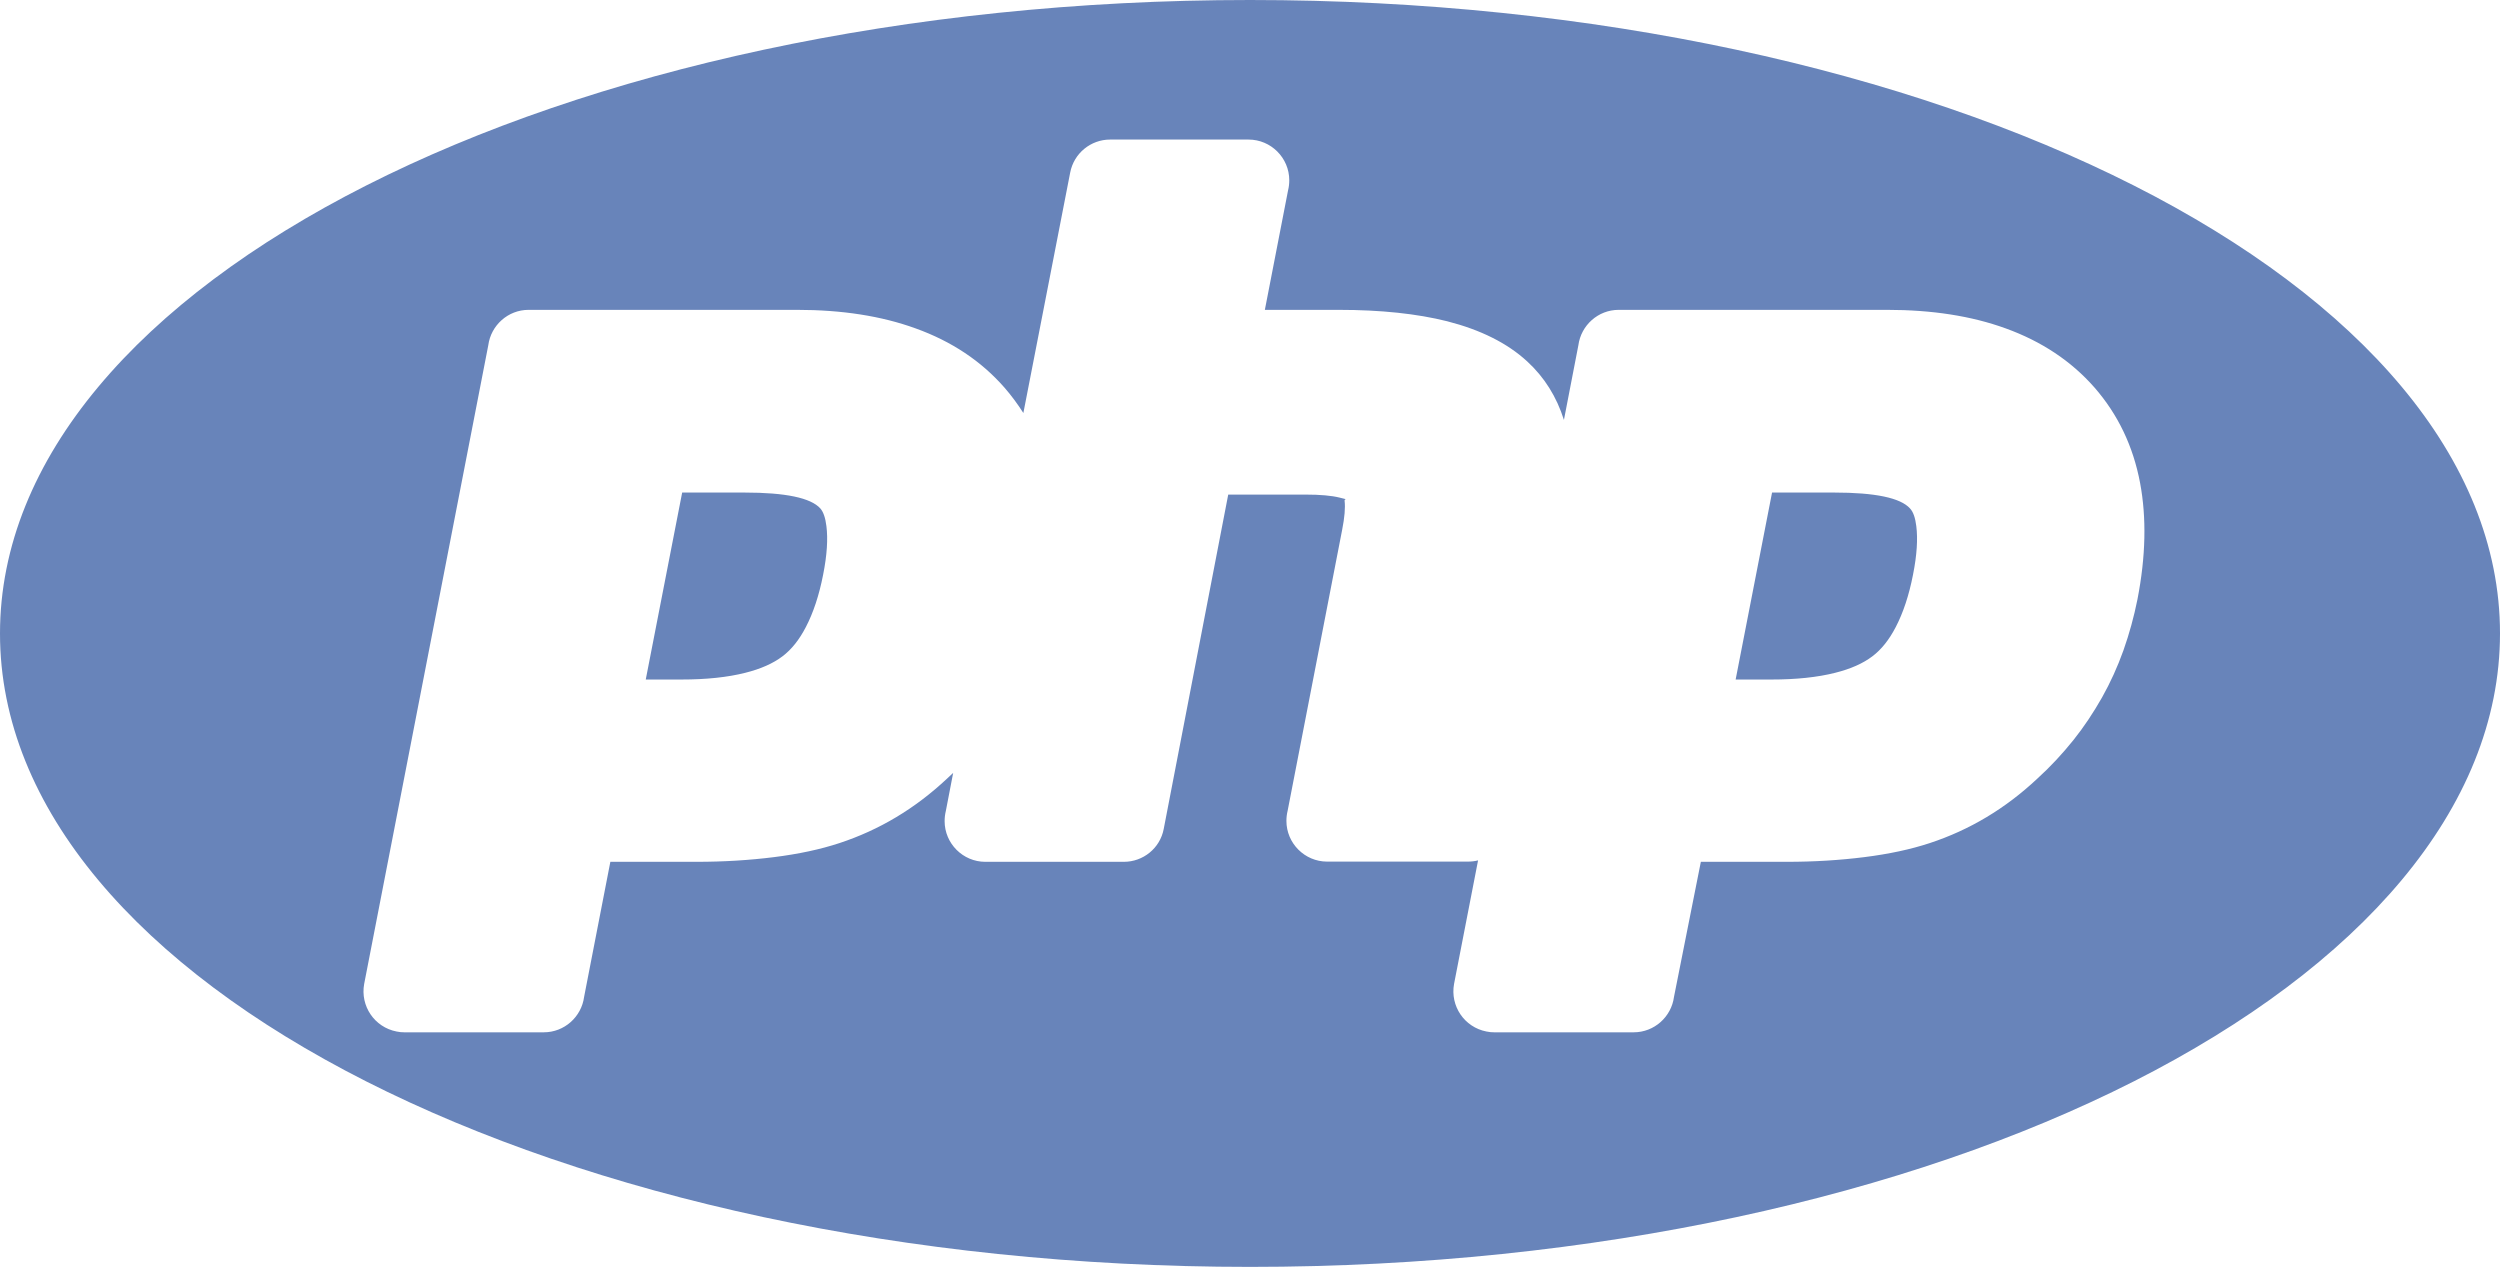
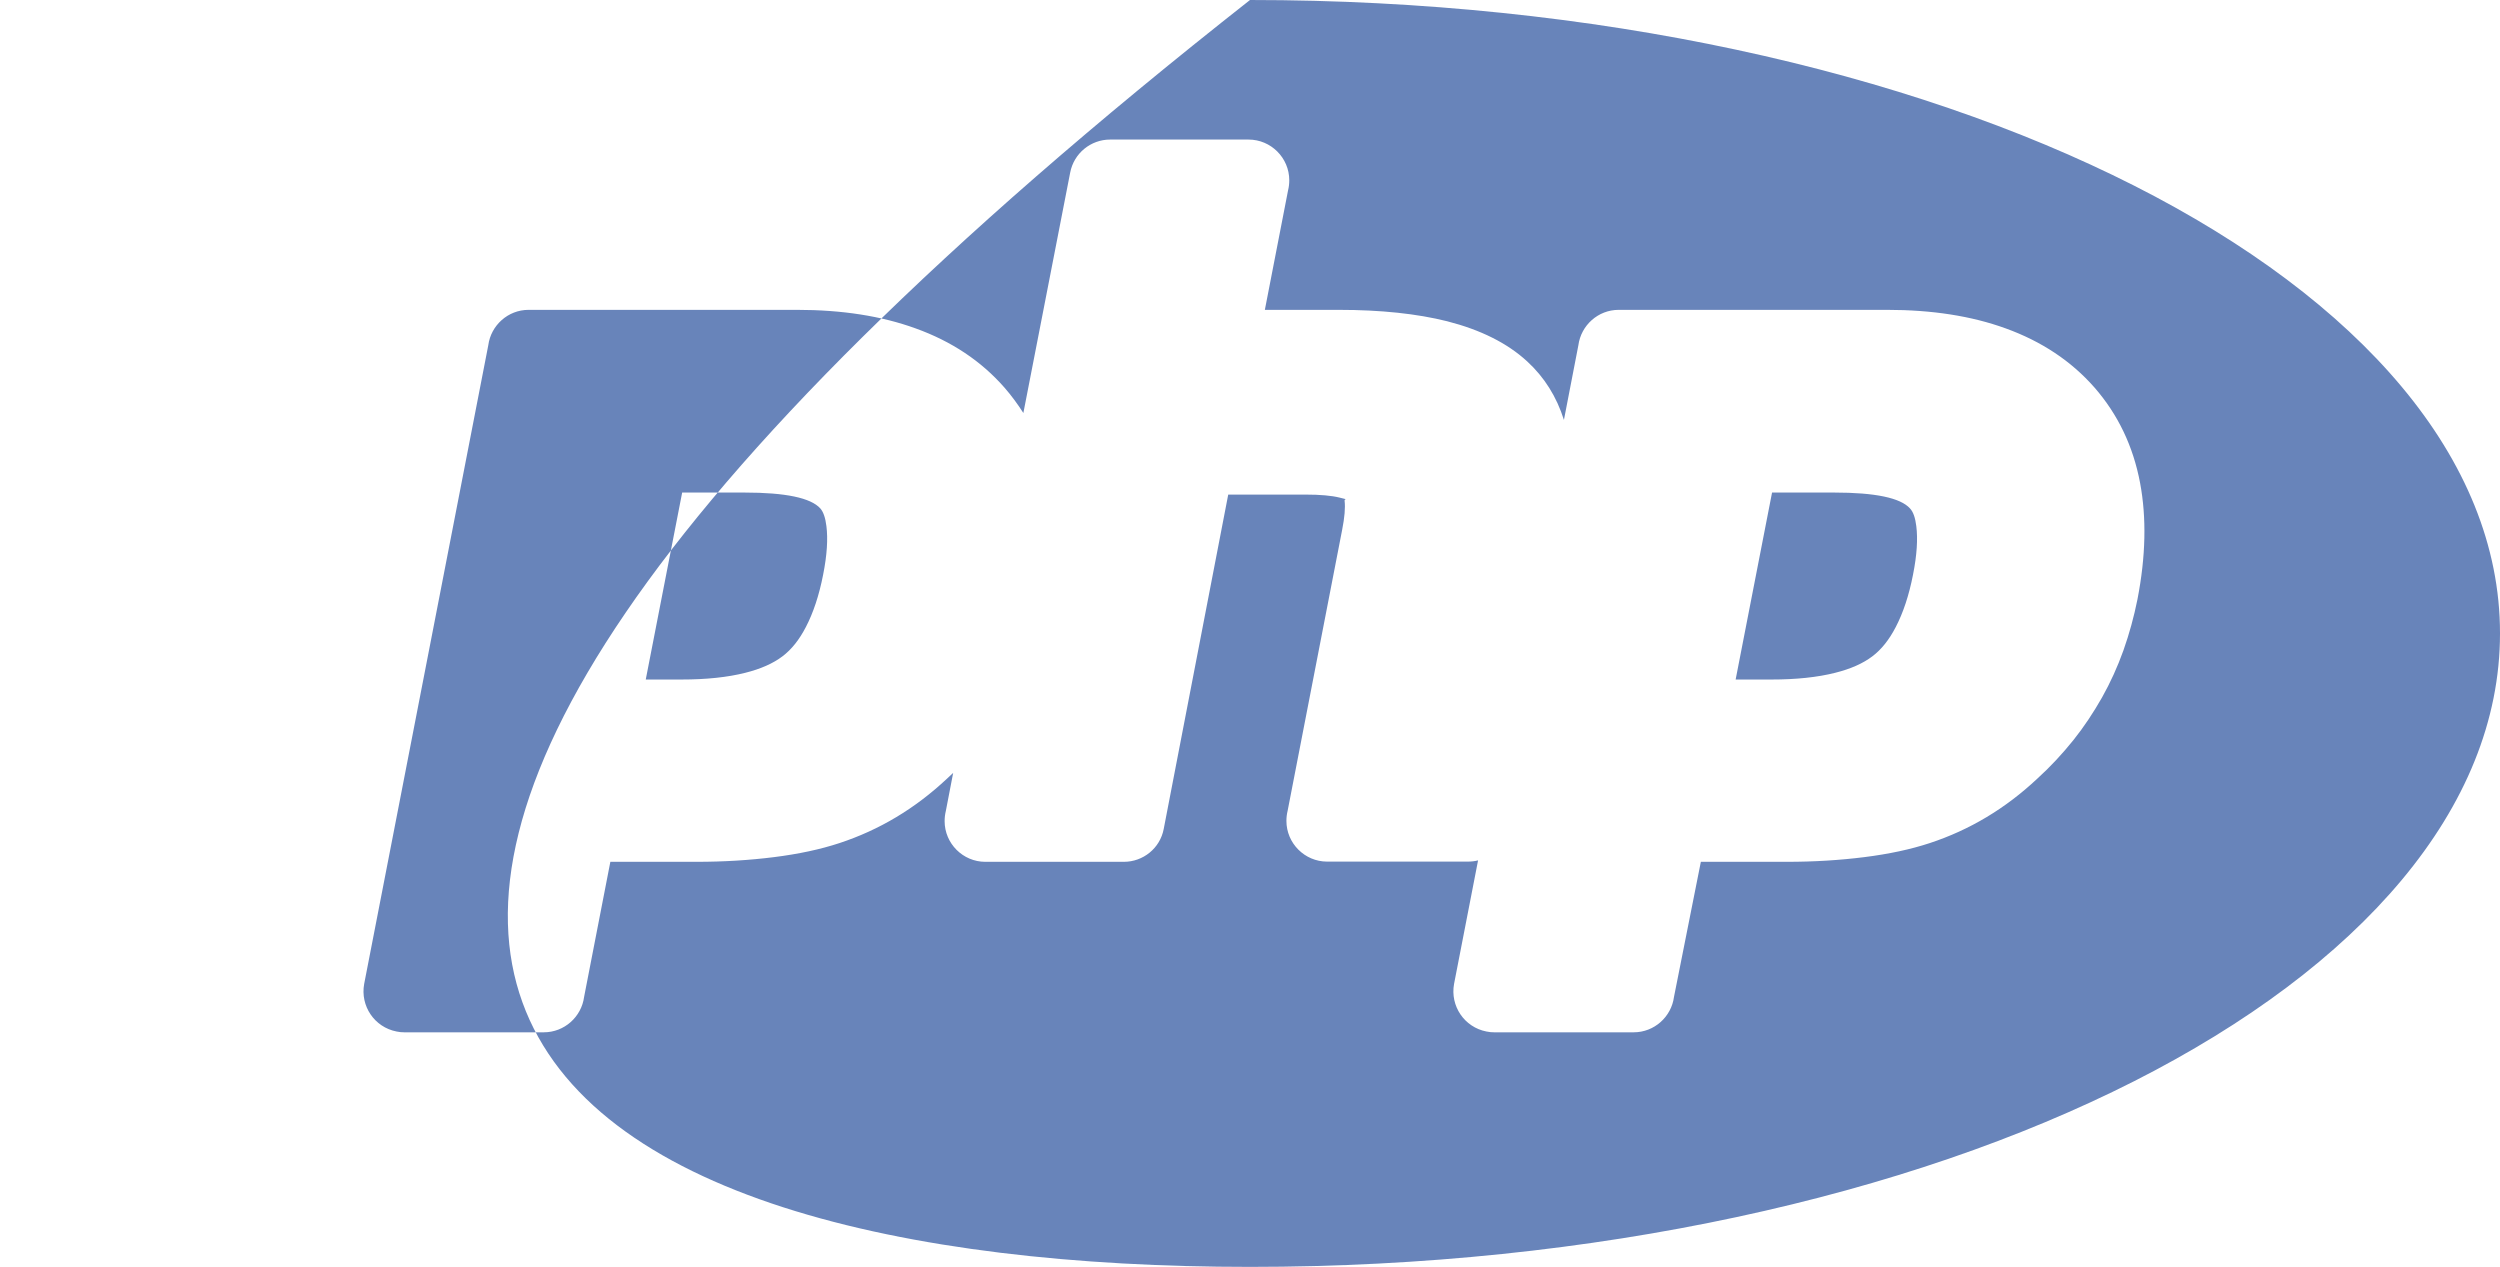
<svg xmlns="http://www.w3.org/2000/svg" xmlns:ns1="http://sodipodi.sourceforge.net/DTD/sodipodi-0.dtd" xmlns:ns2="http://www.inkscape.org/namespaces/inkscape" version="1.1" id="Layer_1" x="0px" y="0px" viewBox="0 0 122.88 62.27" style="enable-background:new 0 0 122.88 62.27" xml:space="preserve" ns1:docname="php-icon.svg" ns2:version="1.2.2 (732a01da63, 2022-12-09)">
  <defs id="defs13" />
  <ns1:namedview id="namedview11" pagecolor="#505050" bordercolor="#ffffff" borderopacity="1" ns2:showpageshadow="0" ns2:pageopacity="0" ns2:pagecheckerboard="1" ns2:deskcolor="#505050" showgrid="false" ns2:zoom="10.888672" ns2:cx="47.801972" ns2:cy="31.133273" ns2:window-width="1920" ns2:window-height="1017" ns2:window-x="3832" ns2:window-y="-8" ns2:window-maximized="1" ns2:current-layer="g8" />
  <style type="text/css" id="style2">.st0{fill-rule:evenodd;clip-rule:evenodd;fill:#6884BA;} .st1{fill-rule:evenodd;clip-rule:evenodd;}</style>
  <g id="g8">
-     <path class="st0" d="M61.44,62.27c33.93,0,61.44-13.94,61.44-31.14C122.88,13.94,95.37,0,61.44,0S0,13.94,0,31.14 C0,48.33,27.51,62.27,61.44,62.27L61.44,62.27z M93.88,24.99c-0.47-0.52-1.71-0.78-3.73-0.78H87.1l-1.79,9.19h1.75 c1.23,0,2.27-0.11,3.14-0.33c0.76-0.19,1.37-0.46,1.83-0.81c0.45-0.34,0.83-0.82,1.15-1.44c0.36-0.69,0.65-1.55,0.85-2.58 c0.19-0.96,0.24-1.75,0.16-2.38C94.14,25.45,94.04,25.16,93.88,24.99L93.88,24.99z M54.56,6.86h6.81c1.1,0,2,0.9,2,2 c0,0.17-0.02,0.34-0.06,0.5l-1.14,5.87h3.64c2.07,0,3.84,0.19,5.32,0.56c1.64,0.42,2.95,1.07,3.93,1.97 c0.85,0.78,1.45,1.74,1.81,2.88l0.71-3.67c0.13-0.98,0.97-1.74,1.98-1.74h13.2c2.2,0,4.14,0.3,5.82,0.91 c1.77,0.64,3.23,1.61,4.37,2.91c1.15,1.32,1.9,2.88,2.24,4.69c0.32,1.71,0.28,3.61-0.13,5.72c-0.17,0.85-0.4,1.69-0.69,2.51 c-0.29,0.81-0.64,1.58-1.05,2.31c-0.42,0.74-0.89,1.45-1.41,2.1c-0.53,0.66-1.12,1.3-1.77,1.89l0,0c-0.79,0.74-1.62,1.37-2.49,1.89 c-0.9,0.54-1.83,0.96-2.8,1.28c-0.94,0.31-2.02,0.54-3.22,0.69c-1.19,0.15-2.46,0.23-3.8,0.23h-4.23L82.28,49 c-0.13,0.98-0.97,1.74-1.98,1.74h-6.86v0c-0.12,0-0.25-0.01-0.38-0.04c-1.08-0.21-1.79-1.25-1.59-2.34l1.18-6.07 c-0.16,0.04-0.33,0.06-0.5,0.06v0h-6.92c-1.1,0-2-0.9-2-2c0-0.17,0.02-0.34,0.06-0.5l2.68-13.81c0.12-0.61,0.16-1.08,0.12-1.42 c-0.01-0.1,0.07-0.05,0.04-0.09l-0.28-0.07c-0.4-0.1-0.96-0.15-1.68-0.15h-3.8L57.2,40.74c-0.18,0.96-1.02,1.62-1.96,1.62v0h-6.81 c-1.1,0-2-0.9-2-2c0-0.17,0.02-0.34,0.06-0.5l0.36-1.87l-0.3,0.28l0,0c-0.79,0.74-1.62,1.37-2.49,1.89 c-0.9,0.54-1.83,0.96-2.8,1.28c-0.94,0.31-2.02,0.54-3.22,0.69c-1.19,0.15-2.46,0.23-3.8,0.23H30L28.71,49 c-0.13,0.98-0.97,1.74-1.98,1.74h-6.86v0c-0.12,0-0.25-0.01-0.38-0.04c-1.08-0.21-1.79-1.25-1.59-2.34l6.1-31.39 c0.13-0.98,0.97-1.74,1.98-1.74h13.2c2.2,0,4.14,0.3,5.82,0.91c1.78,0.64,3.23,1.61,4.37,2.91c0.34,0.39,0.65,0.81,0.93,1.25 l2.3-11.81C52.78,7.53,53.62,6.86,54.56,6.86L54.56,6.86L54.56,6.86z M40.32,24.99c-0.47-0.52-1.71-0.78-3.73-0.78h-3.06 l-1.79,9.19h1.75c1.23,0,2.27-0.11,3.14-0.33c0.76-0.19,1.37-0.46,1.83-0.81c0.45-0.34,0.83-0.82,1.15-1.44 c0.36-0.69,0.65-1.55,0.85-2.58c0.19-0.96,0.24-1.75,0.16-2.38C40.57,25.45,40.47,25.16,40.32,24.99L40.32,24.99z" id="path4" />
-     <path class="st1" d="m 90.15,22.21 c 2.61,0 4.35,0.48 5.21,1.44 0.87,0.96 1.07,2.61 0.62,4.96 -0.47,2.44 -1.39,4.18 -2.74,5.22 -1.35,1.04 -3.42,1.56 -6.18,1.56 H 82.89 L 85.45,22.2 h 4.7 z M 54.56,8.86 h 6.81 l -1.63,8.38 h 6.07 c 3.82,0 6.45,0.67 7.9,2 1.45,1.33 1.88,3.49 1.3,6.47 l -2.85,14.66 h -6.92 l 2.71,-13.94 c 0.31,-1.59 0.19,-2.67 -0.34,-3.24 -0.54,-0.58 -1.67,-0.87 -3.42,-0.87 H 58.75 L 55.24,40.37 H 48.43 L 54.56,8.86 Z M 36.59,22.21 c 2.61,0 4.35,0.48 5.21,1.44 0.87,0.96 1.08,2.61 0.62,4.96 -0.47,2.44 -1.39,4.18 -2.74,5.22 -1.35,1.04 -3.42,1.56 -6.18,1.56 H 29.33 L 31.89,22.2 h 4.7 z M 19.87,48.74 h 6.86 l 1.63,-8.38 h 5.88 c 2.59,0 4.73,-0.27 6.4,-0.82 1.68,-0.54 3.2,-1.46 4.57,-2.74 1.15,-1.06 2.08,-2.22 2.79,-3.5 0.71,-1.27 1.22,-2.68 1.52,-4.22 0.73,-3.73 0.18,-6.64 -1.64,-8.73 -1.82,-2.08 -4.72,-3.13 -8.69,-3.13 h -13.2 l -6.12,31.52 z m 53.56,0 h 6.86 l 1.63,-8.38 h 5.88 c 2.59,0 4.73,-0.27 6.4,-0.82 1.68,-0.54 3.2,-1.46 4.57,-2.74 1.15,-1.06 2.08,-2.22 2.79,-3.5 0.71,-1.27 1.22,-2.68 1.52,-4.22 0.73,-3.73 0.18,-6.64 -1.64,-8.73 -1.82,-2.08 -4.72,-3.13 -8.69,-3.13 h -13.2 l -6.12,31.52 z" id="path6" style="display:none" />
+     <path class="st0" d="M61.44,62.27c33.93,0,61.44-13.94,61.44-31.14C122.88,13.94,95.37,0,61.44,0C0,48.33,27.51,62.27,61.44,62.27L61.44,62.27z M93.88,24.99c-0.47-0.52-1.71-0.78-3.73-0.78H87.1l-1.79,9.19h1.75 c1.23,0,2.27-0.11,3.14-0.33c0.76-0.19,1.37-0.46,1.83-0.81c0.45-0.34,0.83-0.82,1.15-1.44c0.36-0.69,0.65-1.55,0.85-2.58 c0.19-0.96,0.24-1.75,0.16-2.38C94.14,25.45,94.04,25.16,93.88,24.99L93.88,24.99z M54.56,6.86h6.81c1.1,0,2,0.9,2,2 c0,0.17-0.02,0.34-0.06,0.5l-1.14,5.87h3.64c2.07,0,3.84,0.19,5.32,0.56c1.64,0.42,2.95,1.07,3.93,1.97 c0.85,0.78,1.45,1.74,1.81,2.88l0.71-3.67c0.13-0.98,0.97-1.74,1.98-1.74h13.2c2.2,0,4.14,0.3,5.82,0.91 c1.77,0.64,3.23,1.61,4.37,2.91c1.15,1.32,1.9,2.88,2.24,4.69c0.32,1.71,0.28,3.61-0.13,5.72c-0.17,0.85-0.4,1.69-0.69,2.51 c-0.29,0.81-0.64,1.58-1.05,2.31c-0.42,0.74-0.89,1.45-1.41,2.1c-0.53,0.66-1.12,1.3-1.77,1.89l0,0c-0.79,0.74-1.62,1.37-2.49,1.89 c-0.9,0.54-1.83,0.96-2.8,1.28c-0.94,0.31-2.02,0.54-3.22,0.69c-1.19,0.15-2.46,0.23-3.8,0.23h-4.23L82.28,49 c-0.13,0.98-0.97,1.74-1.98,1.74h-6.86v0c-0.12,0-0.25-0.01-0.38-0.04c-1.08-0.21-1.79-1.25-1.59-2.34l1.18-6.07 c-0.16,0.04-0.33,0.06-0.5,0.06v0h-6.92c-1.1,0-2-0.9-2-2c0-0.17,0.02-0.34,0.06-0.5l2.68-13.81c0.12-0.61,0.16-1.08,0.12-1.42 c-0.01-0.1,0.07-0.05,0.04-0.09l-0.28-0.07c-0.4-0.1-0.96-0.15-1.68-0.15h-3.8L57.2,40.74c-0.18,0.96-1.02,1.62-1.96,1.62v0h-6.81 c-1.1,0-2-0.9-2-2c0-0.17,0.02-0.34,0.06-0.5l0.36-1.87l-0.3,0.28l0,0c-0.79,0.74-1.62,1.37-2.49,1.89 c-0.9,0.54-1.83,0.96-2.8,1.28c-0.94,0.31-2.02,0.54-3.22,0.69c-1.19,0.15-2.46,0.23-3.8,0.23H30L28.71,49 c-0.13,0.98-0.97,1.74-1.98,1.74h-6.86v0c-0.12,0-0.25-0.01-0.38-0.04c-1.08-0.21-1.79-1.25-1.59-2.34l6.1-31.39 c0.13-0.98,0.97-1.74,1.98-1.74h13.2c2.2,0,4.14,0.3,5.82,0.91c1.78,0.64,3.23,1.61,4.37,2.91c0.34,0.39,0.65,0.81,0.93,1.25 l2.3-11.81C52.78,7.53,53.62,6.86,54.56,6.86L54.56,6.86L54.56,6.86z M40.32,24.99c-0.47-0.52-1.71-0.78-3.73-0.78h-3.06 l-1.79,9.19h1.75c1.23,0,2.27-0.11,3.14-0.33c0.76-0.19,1.37-0.46,1.83-0.81c0.45-0.34,0.83-0.82,1.15-1.44 c0.36-0.69,0.65-1.55,0.85-2.58c0.19-0.96,0.24-1.75,0.16-2.38C40.57,25.45,40.47,25.16,40.32,24.99L40.32,24.99z" id="path4" />
  </g>
</svg>